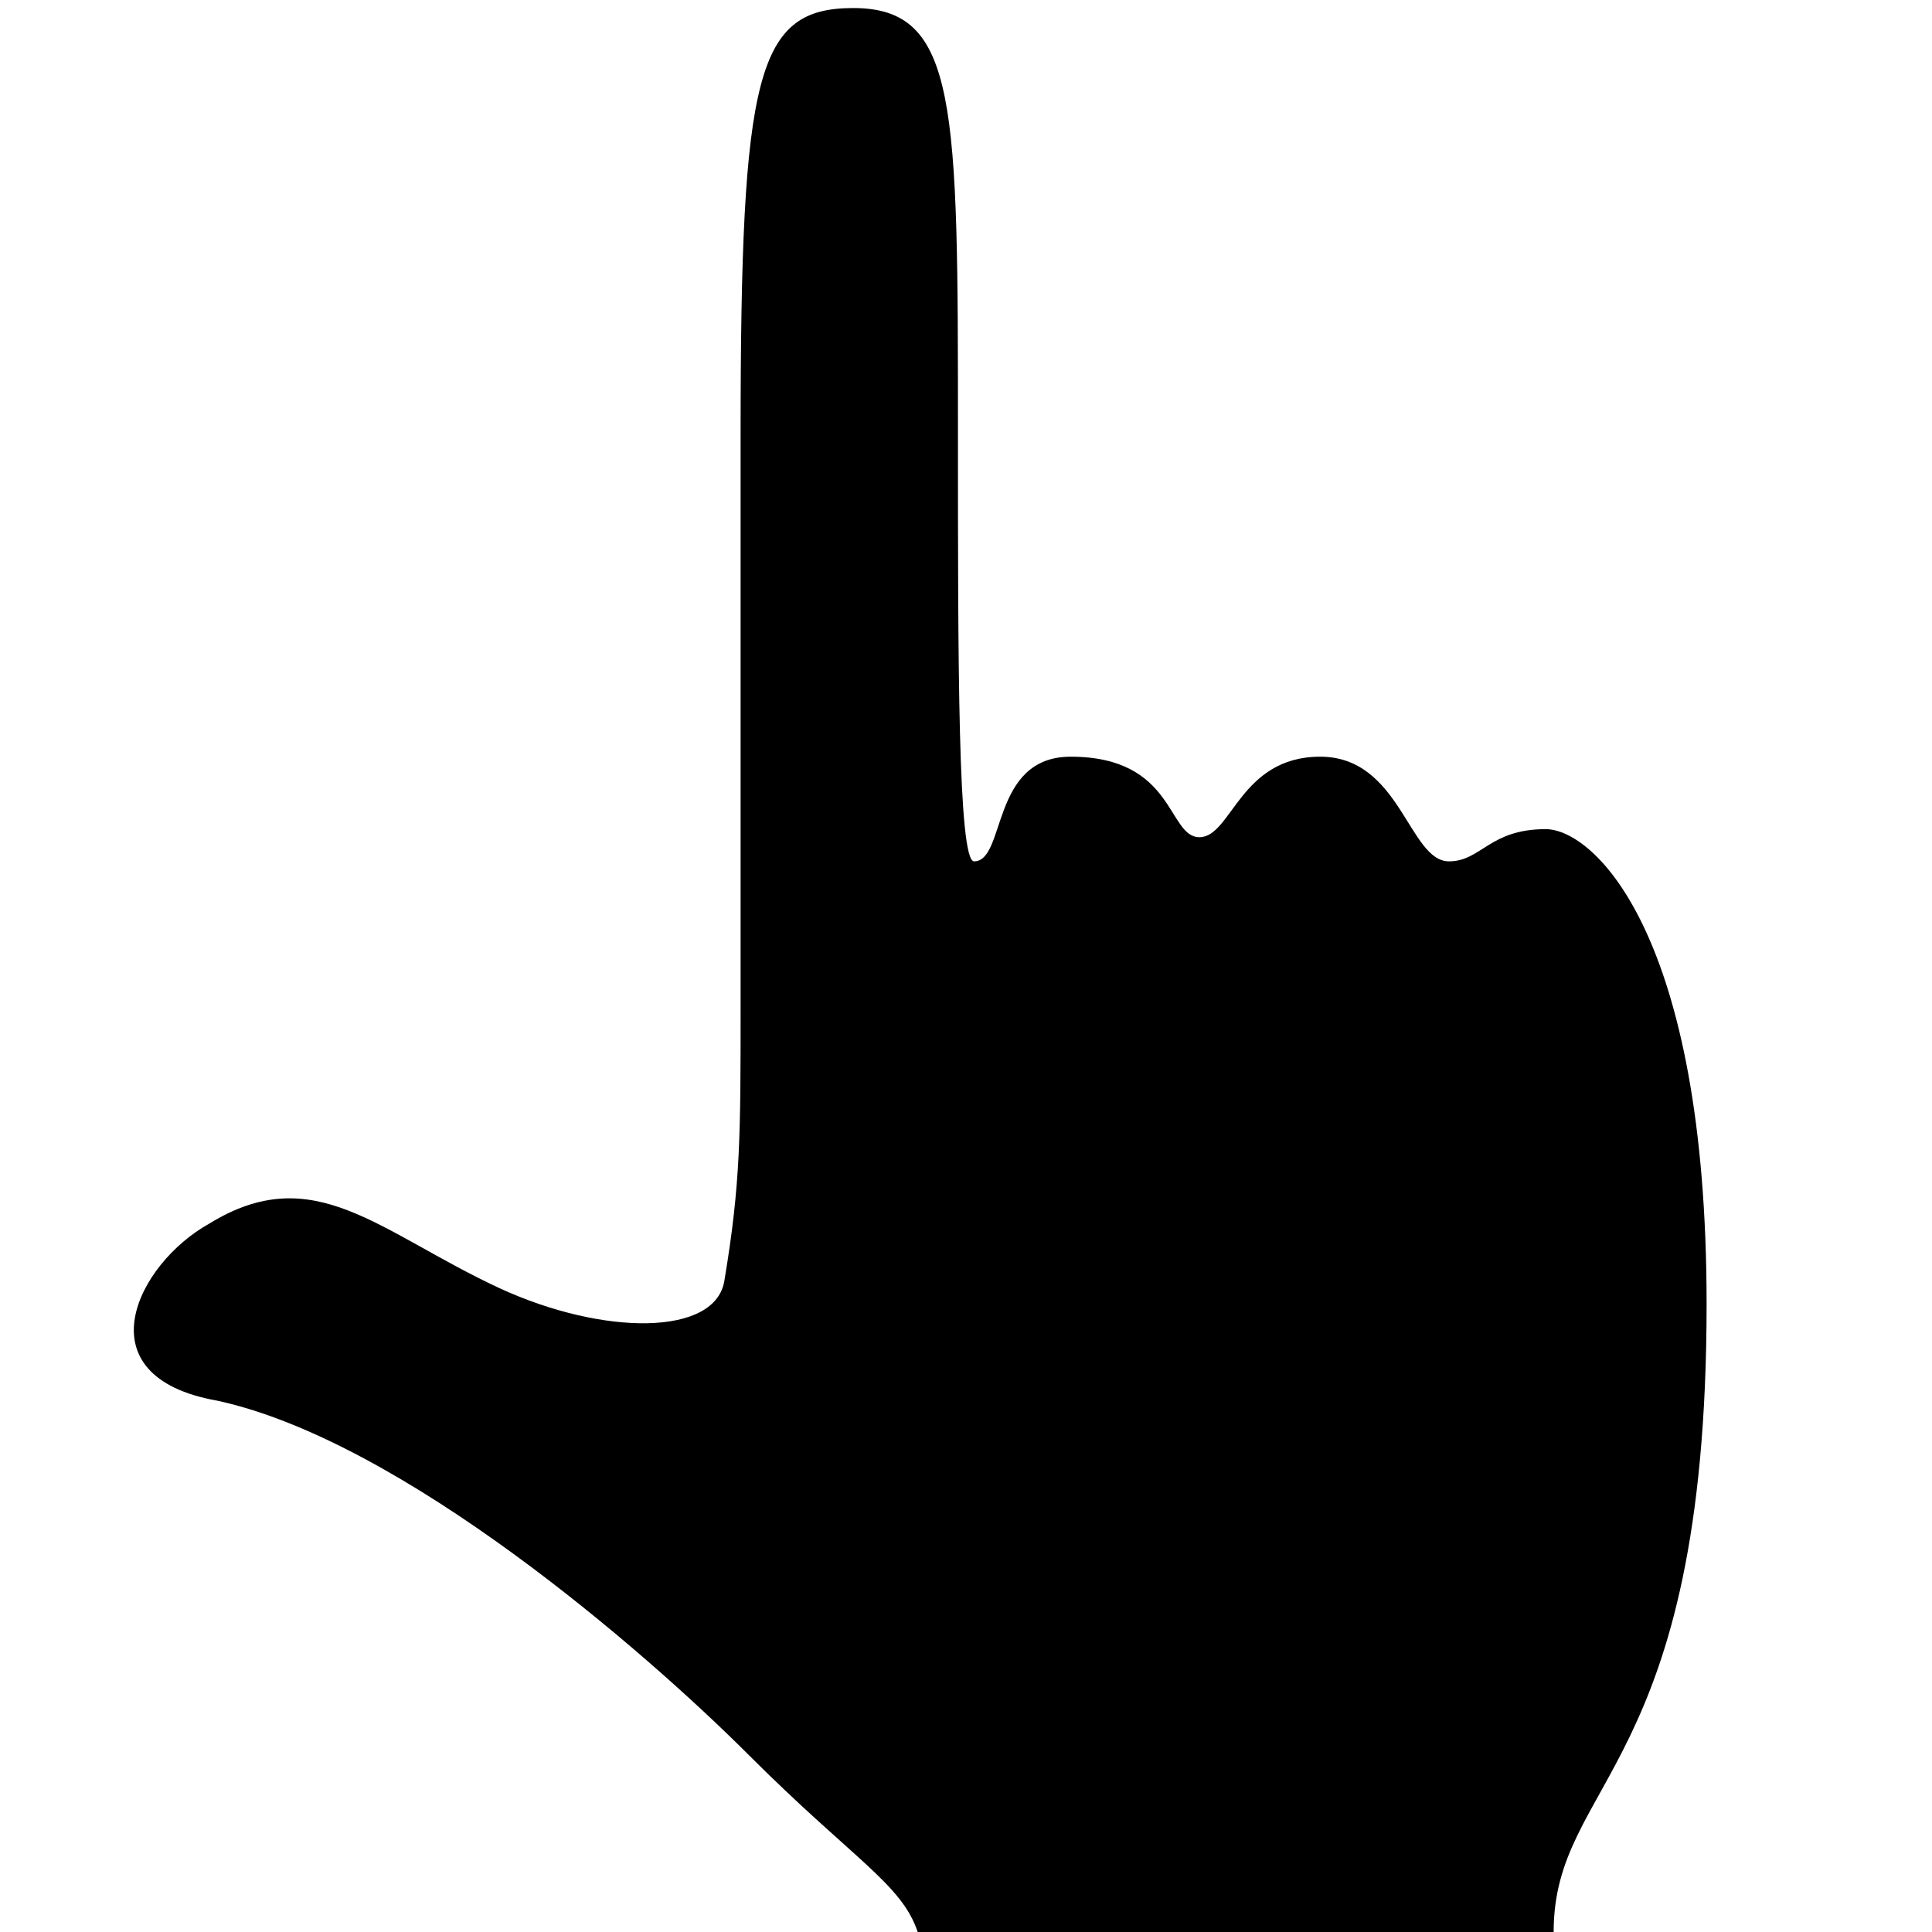
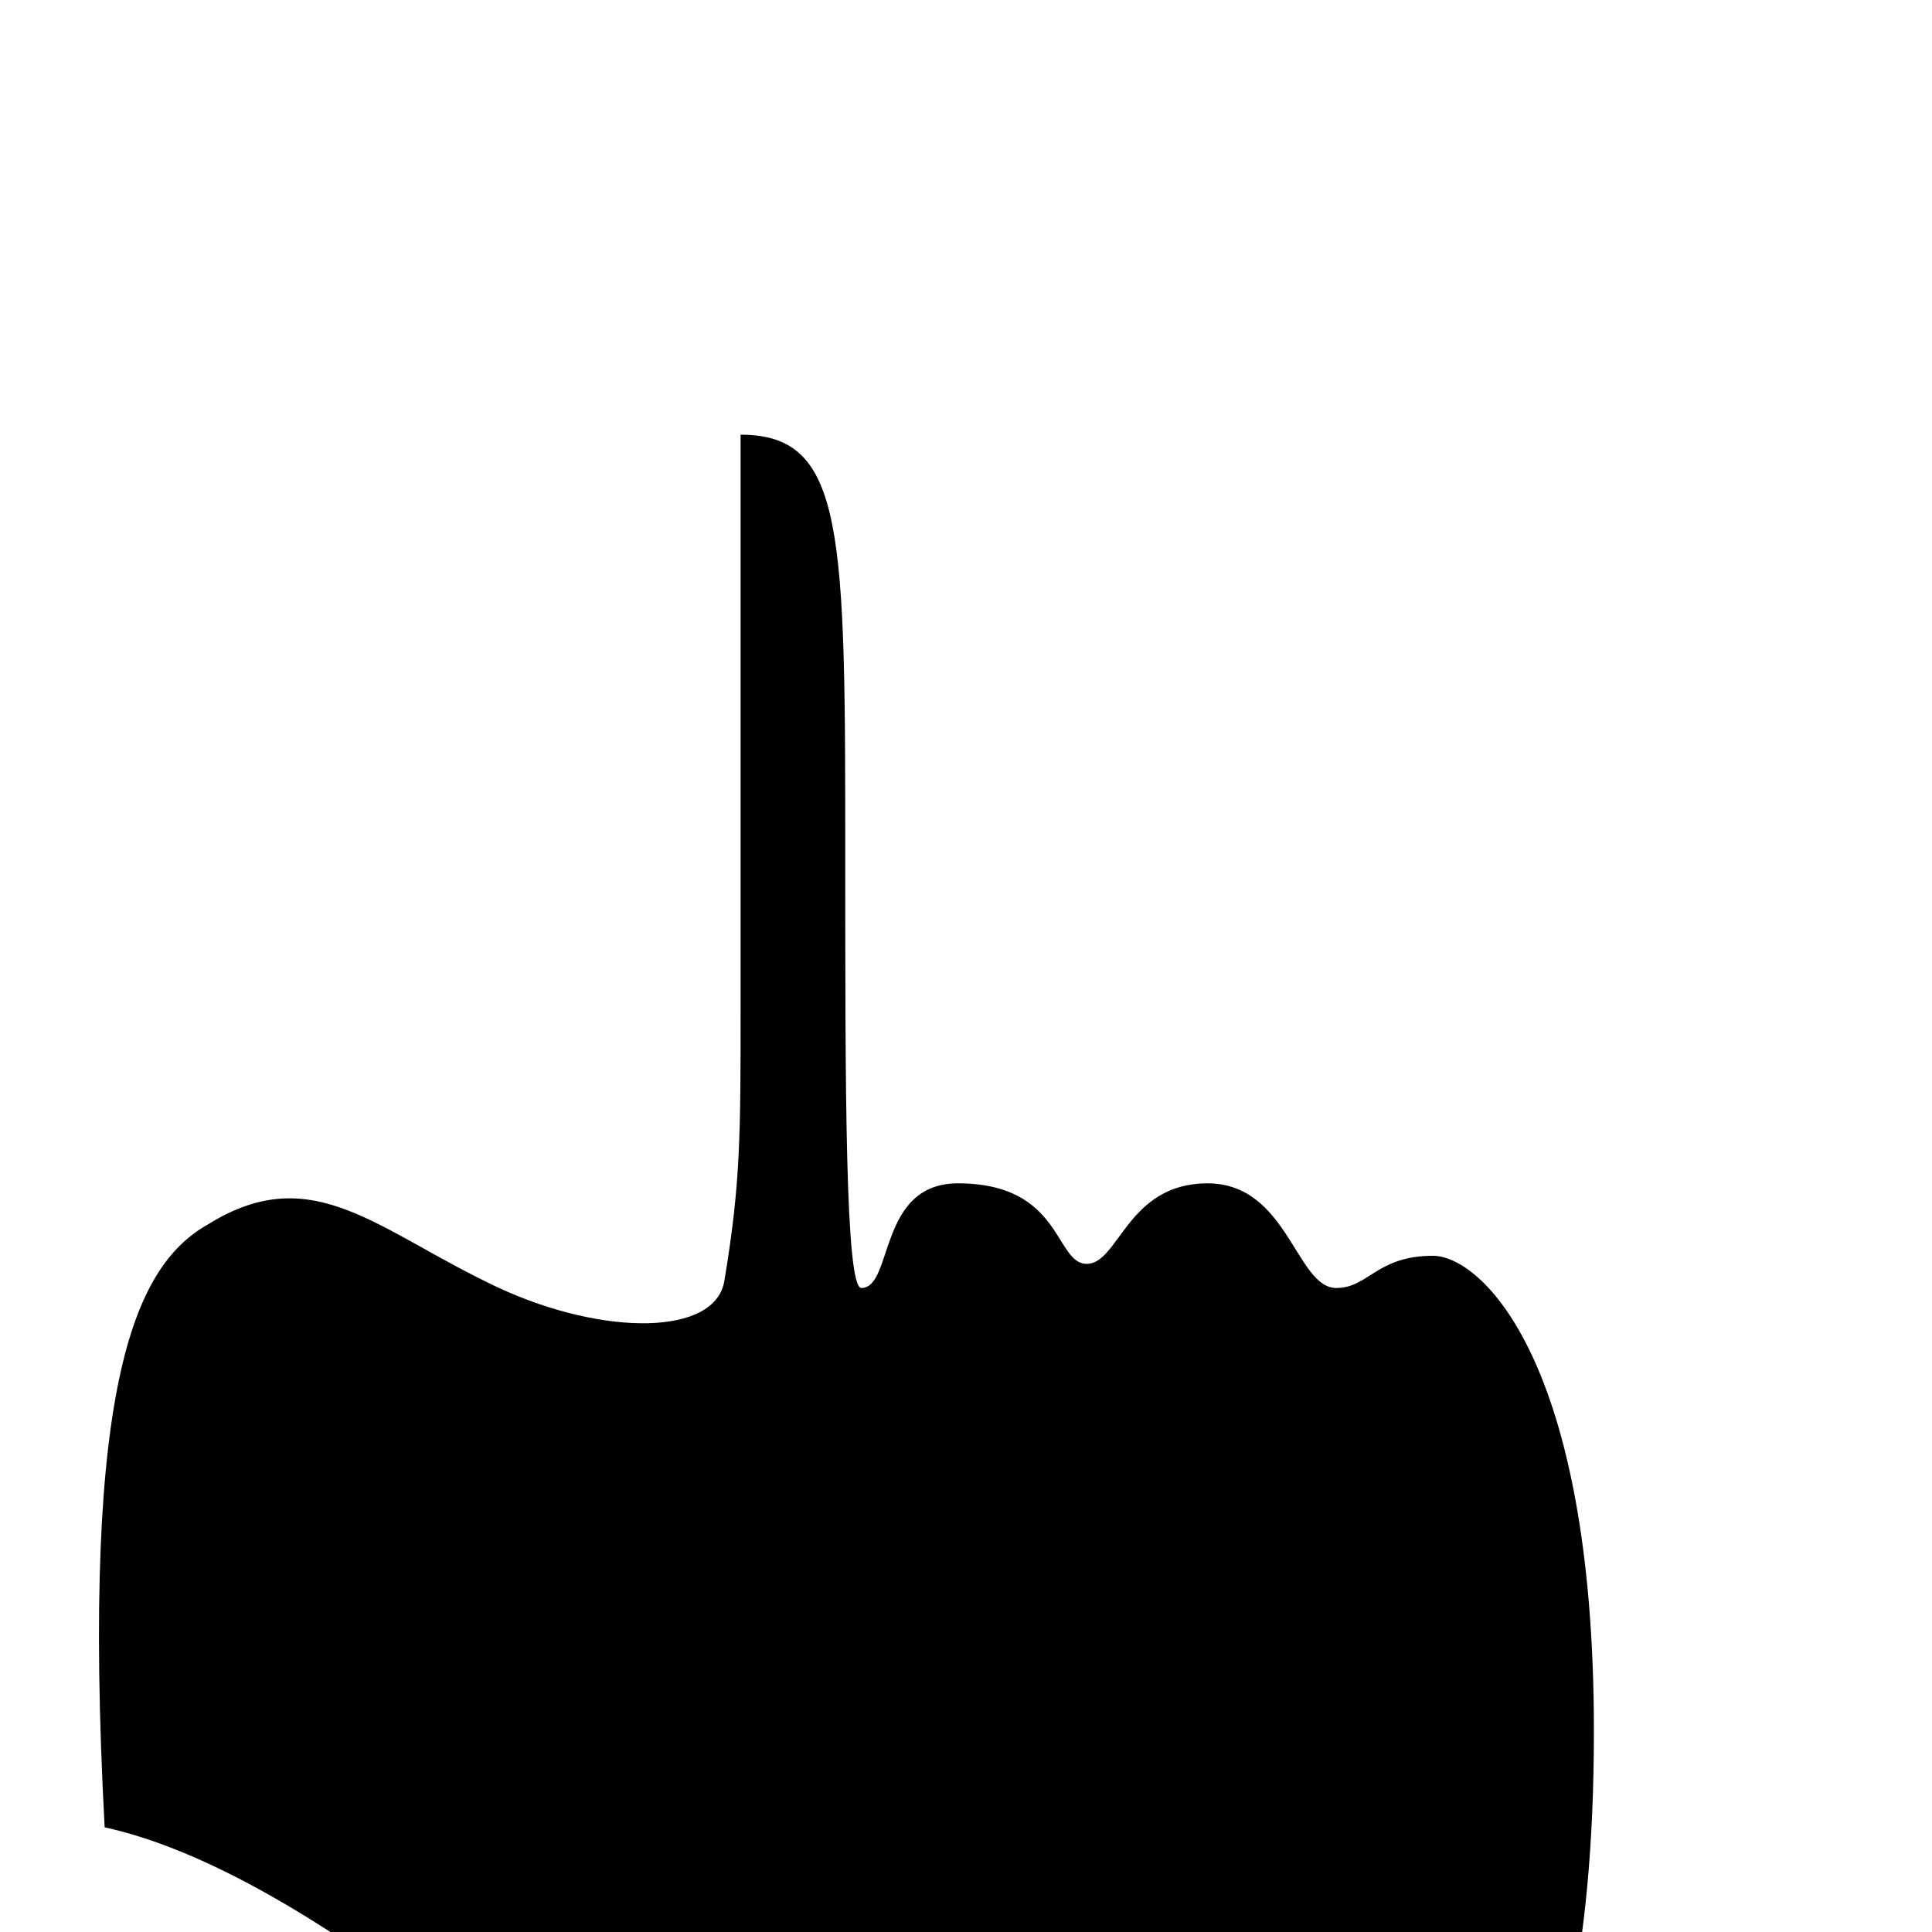
<svg xmlns="http://www.w3.org/2000/svg" width="24" height="24" viewBox="0 0 24 24">
-   <path d="M2.6,15.2c1.3-0.8,2.1,0.1,3.6,0.8c1.3,0.6,2.7,0.6,2.8-0.1c0.2-1.2,0.2-1.8,0.2-3.4c0-1.3,0-4.8,0-7.1 c0-4.5,0.2-5.3,1.4-5.3c1.3,0,1.3,1.2,1.3,5.3c0,2.8,0,5.3,0.2,5.3c0.4,0,0.2-1.3,1.2-1.3c1.3,0,1.2,1,1.6,1c0.4,0,0.5-1,1.5-1 c1,0,1.1,1.3,1.6,1.3c0.4,0,0.5-0.4,1.2-0.4c0.6,0,2,1.3,2,5.9c0,5.8-1.9,5.9-1.9,7.8h-7.9c-0.2-0.6-0.8-0.9-2.1-2.2 c-1.3-1.3-4.3-3.9-6.6-4.4C1,17.1,1.7,15.7,2.6,15.2z" />
+   <path d="M2.6,15.2c1.3-0.8,2.1,0.1,3.6,0.8c1.3,0.6,2.7,0.6,2.8-0.1c0.2-1.2,0.2-1.8,0.2-3.4c0-1.3,0-4.8,0-7.1 c1.3,0,1.3,1.2,1.3,5.3c0,2.8,0,5.3,0.2,5.3c0.4,0,0.2-1.3,1.2-1.3c1.3,0,1.2,1,1.6,1c0.4,0,0.5-1,1.5-1 c1,0,1.1,1.3,1.6,1.3c0.4,0,0.5-0.4,1.2-0.4c0.6,0,2,1.3,2,5.9c0,5.8-1.9,5.9-1.9,7.8h-7.9c-0.2-0.6-0.8-0.9-2.1-2.2 c-1.3-1.3-4.3-3.9-6.6-4.4C1,17.1,1.7,15.7,2.6,15.2z" />
</svg>